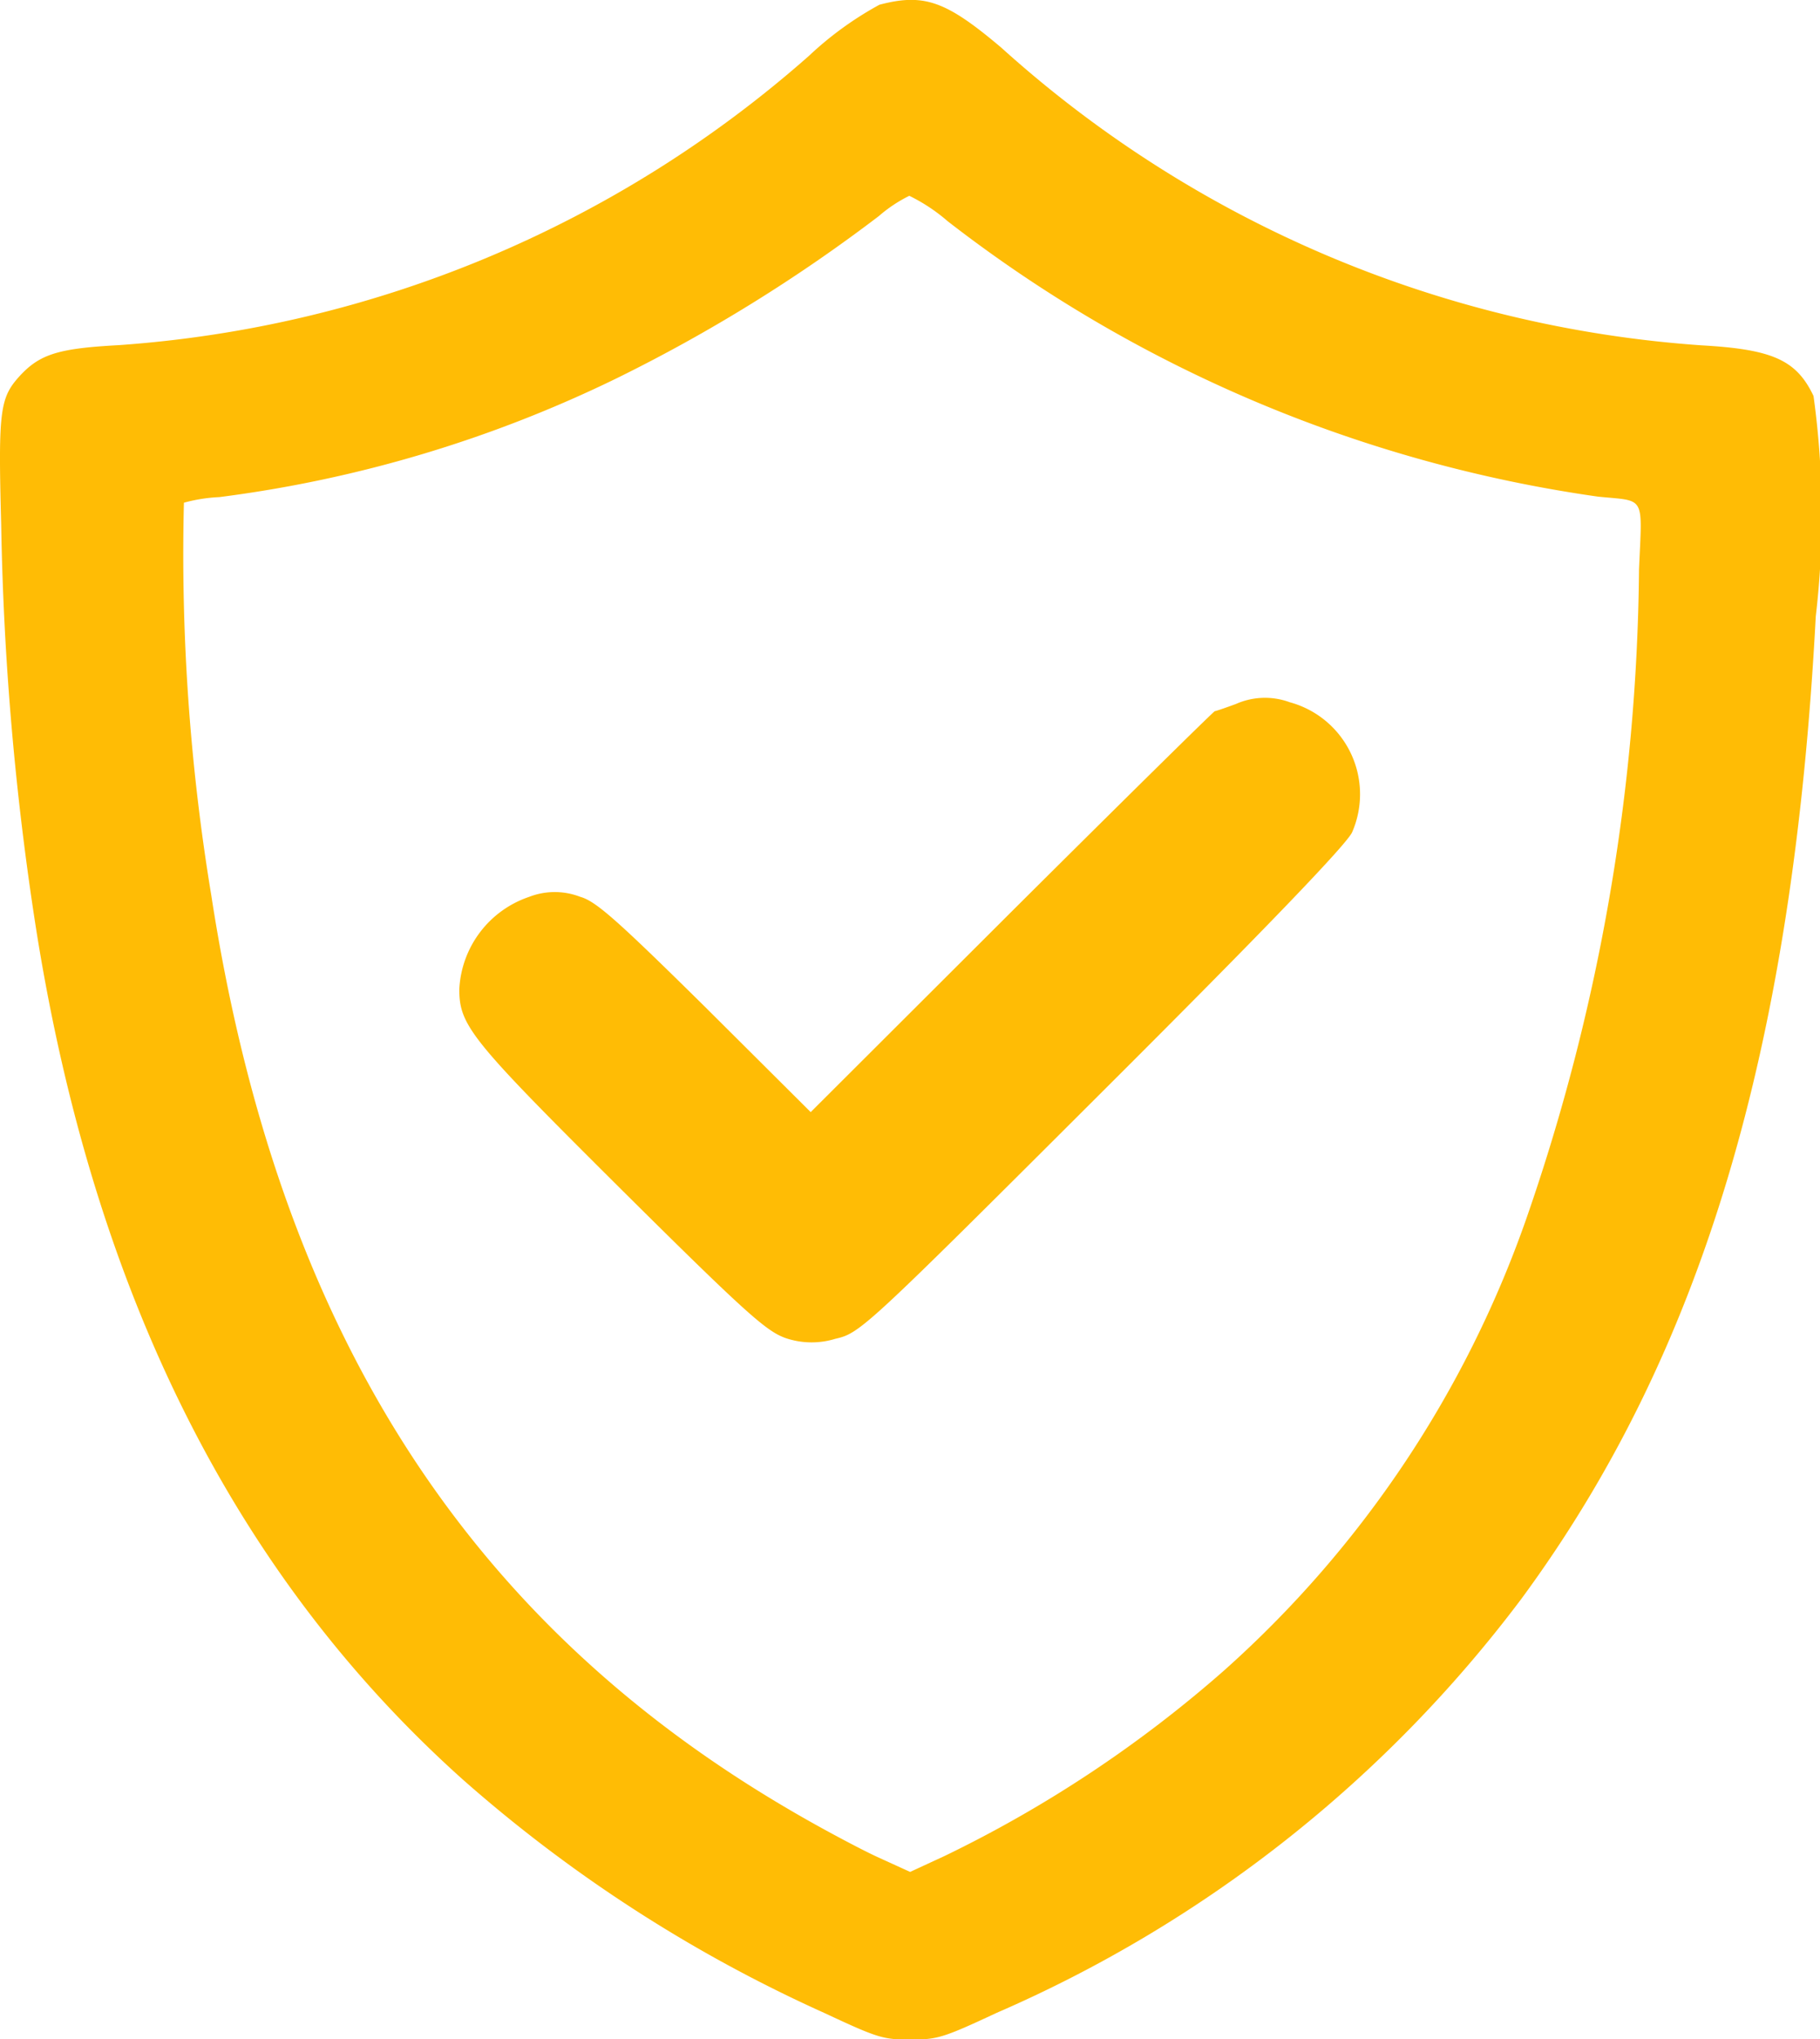
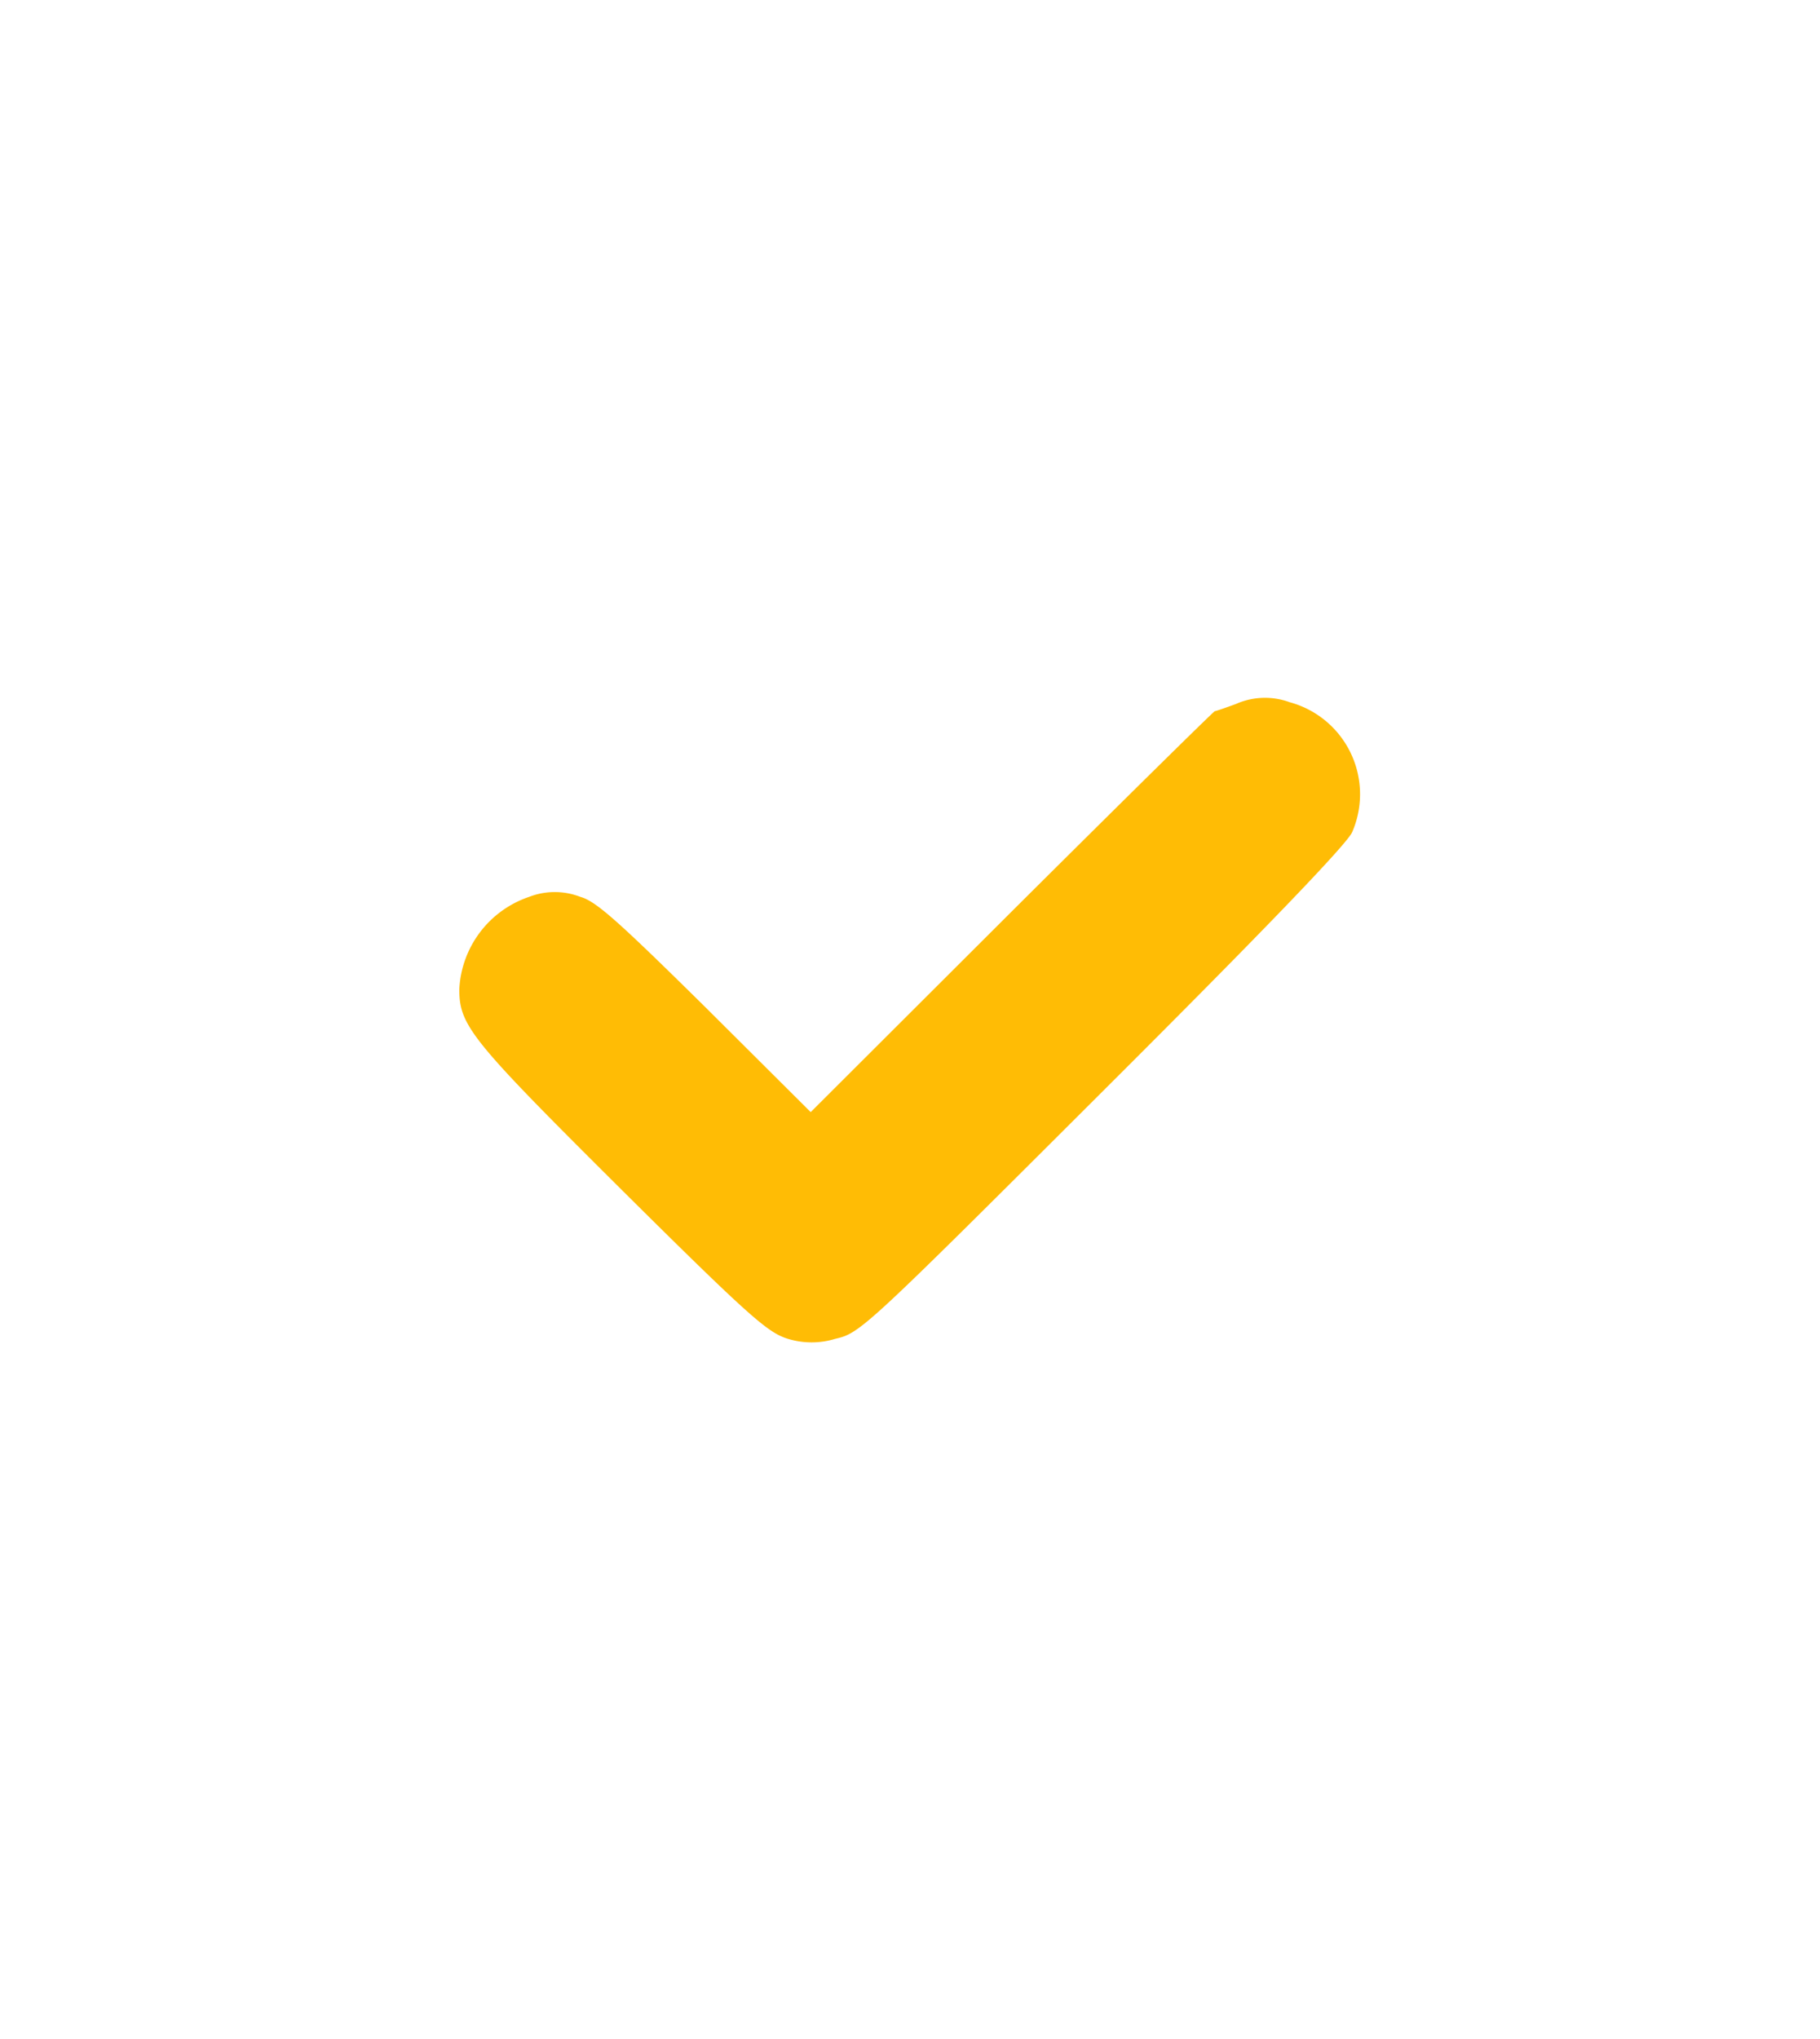
<svg xmlns="http://www.w3.org/2000/svg" width="29.232" height="32.745" viewBox="0 0 29.232 32.745">
  <g transform="translate(-53.03 512.086)">
-     <path d="M67.155-512.01a5.459,5.459,0,0,0-1.13.819,18.723,18.723,0,0,1-11.089,4.647c-.95.051-1.253.141-1.57.474-.338.365-.367.538-.317,2.407a47.147,47.147,0,0,0,.562,6.5c.929,5.85,3.2,10.382,6.855,13.653a23.1,23.1,0,0,0,5.8,3.744c.857.4.943.429,1.382.429s.526-.026,1.39-.429a20.974,20.974,0,0,0,8.425-6.644c2.9-3.936,4.363-8.82,4.731-15.778a13.982,13.982,0,0,0-.036-3.54c-.274-.576-.655-.749-1.8-.813a18.715,18.715,0,0,1-11.247-4.781C68.228-512.068,67.876-512.2,67.155-512.01Zm1.087,3.469A22.1,22.1,0,0,0,78.7-504.111c.77.077.706-.038.655,1.171a32.574,32.574,0,0,1-1.807,10.414,17.419,17.419,0,0,1-4.86,7.265,19.907,19.907,0,0,1-4.486,2.976l-.554.256-.533-.243c-.288-.134-.914-.467-1.382-.742-5.249-3.06-8.245-7.783-9.31-14.7a33.542,33.542,0,0,1-.439-6.3,2.568,2.568,0,0,1,.569-.09,20.471,20.471,0,0,0,6.38-1.907,25.525,25.525,0,0,0,4.212-2.605,2.276,2.276,0,0,1,.49-.326A2.849,2.849,0,0,1,68.243-508.541Z" transform="translate(0)" fill="#ffbc05" />
    <path d="M173.471-323.781c-.168.061-.32.114-.336.114s-1.487,1.449-3.265,3.219l-3.226,3.219-1.693-1.686c-1.4-1.381-1.754-1.7-2.006-1.77a1.137,1.137,0,0,0-.824,0A1.652,1.652,0,0,0,161-319.2c0,.587.2.824,2.6,3.211,2.09,2.075,2.357,2.3,2.677,2.4a1.3,1.3,0,0,0,.763,0c.4-.092.465-.153,4.279-3.959,2.563-2.555,3.921-3.966,4.02-4.172a1.53,1.53,0,0,0-1-2.09A1.151,1.151,0,0,0,173.471-323.781Z" transform="translate(-100.593 -177)" fill="#ffbc05" />
  </g>
</svg>